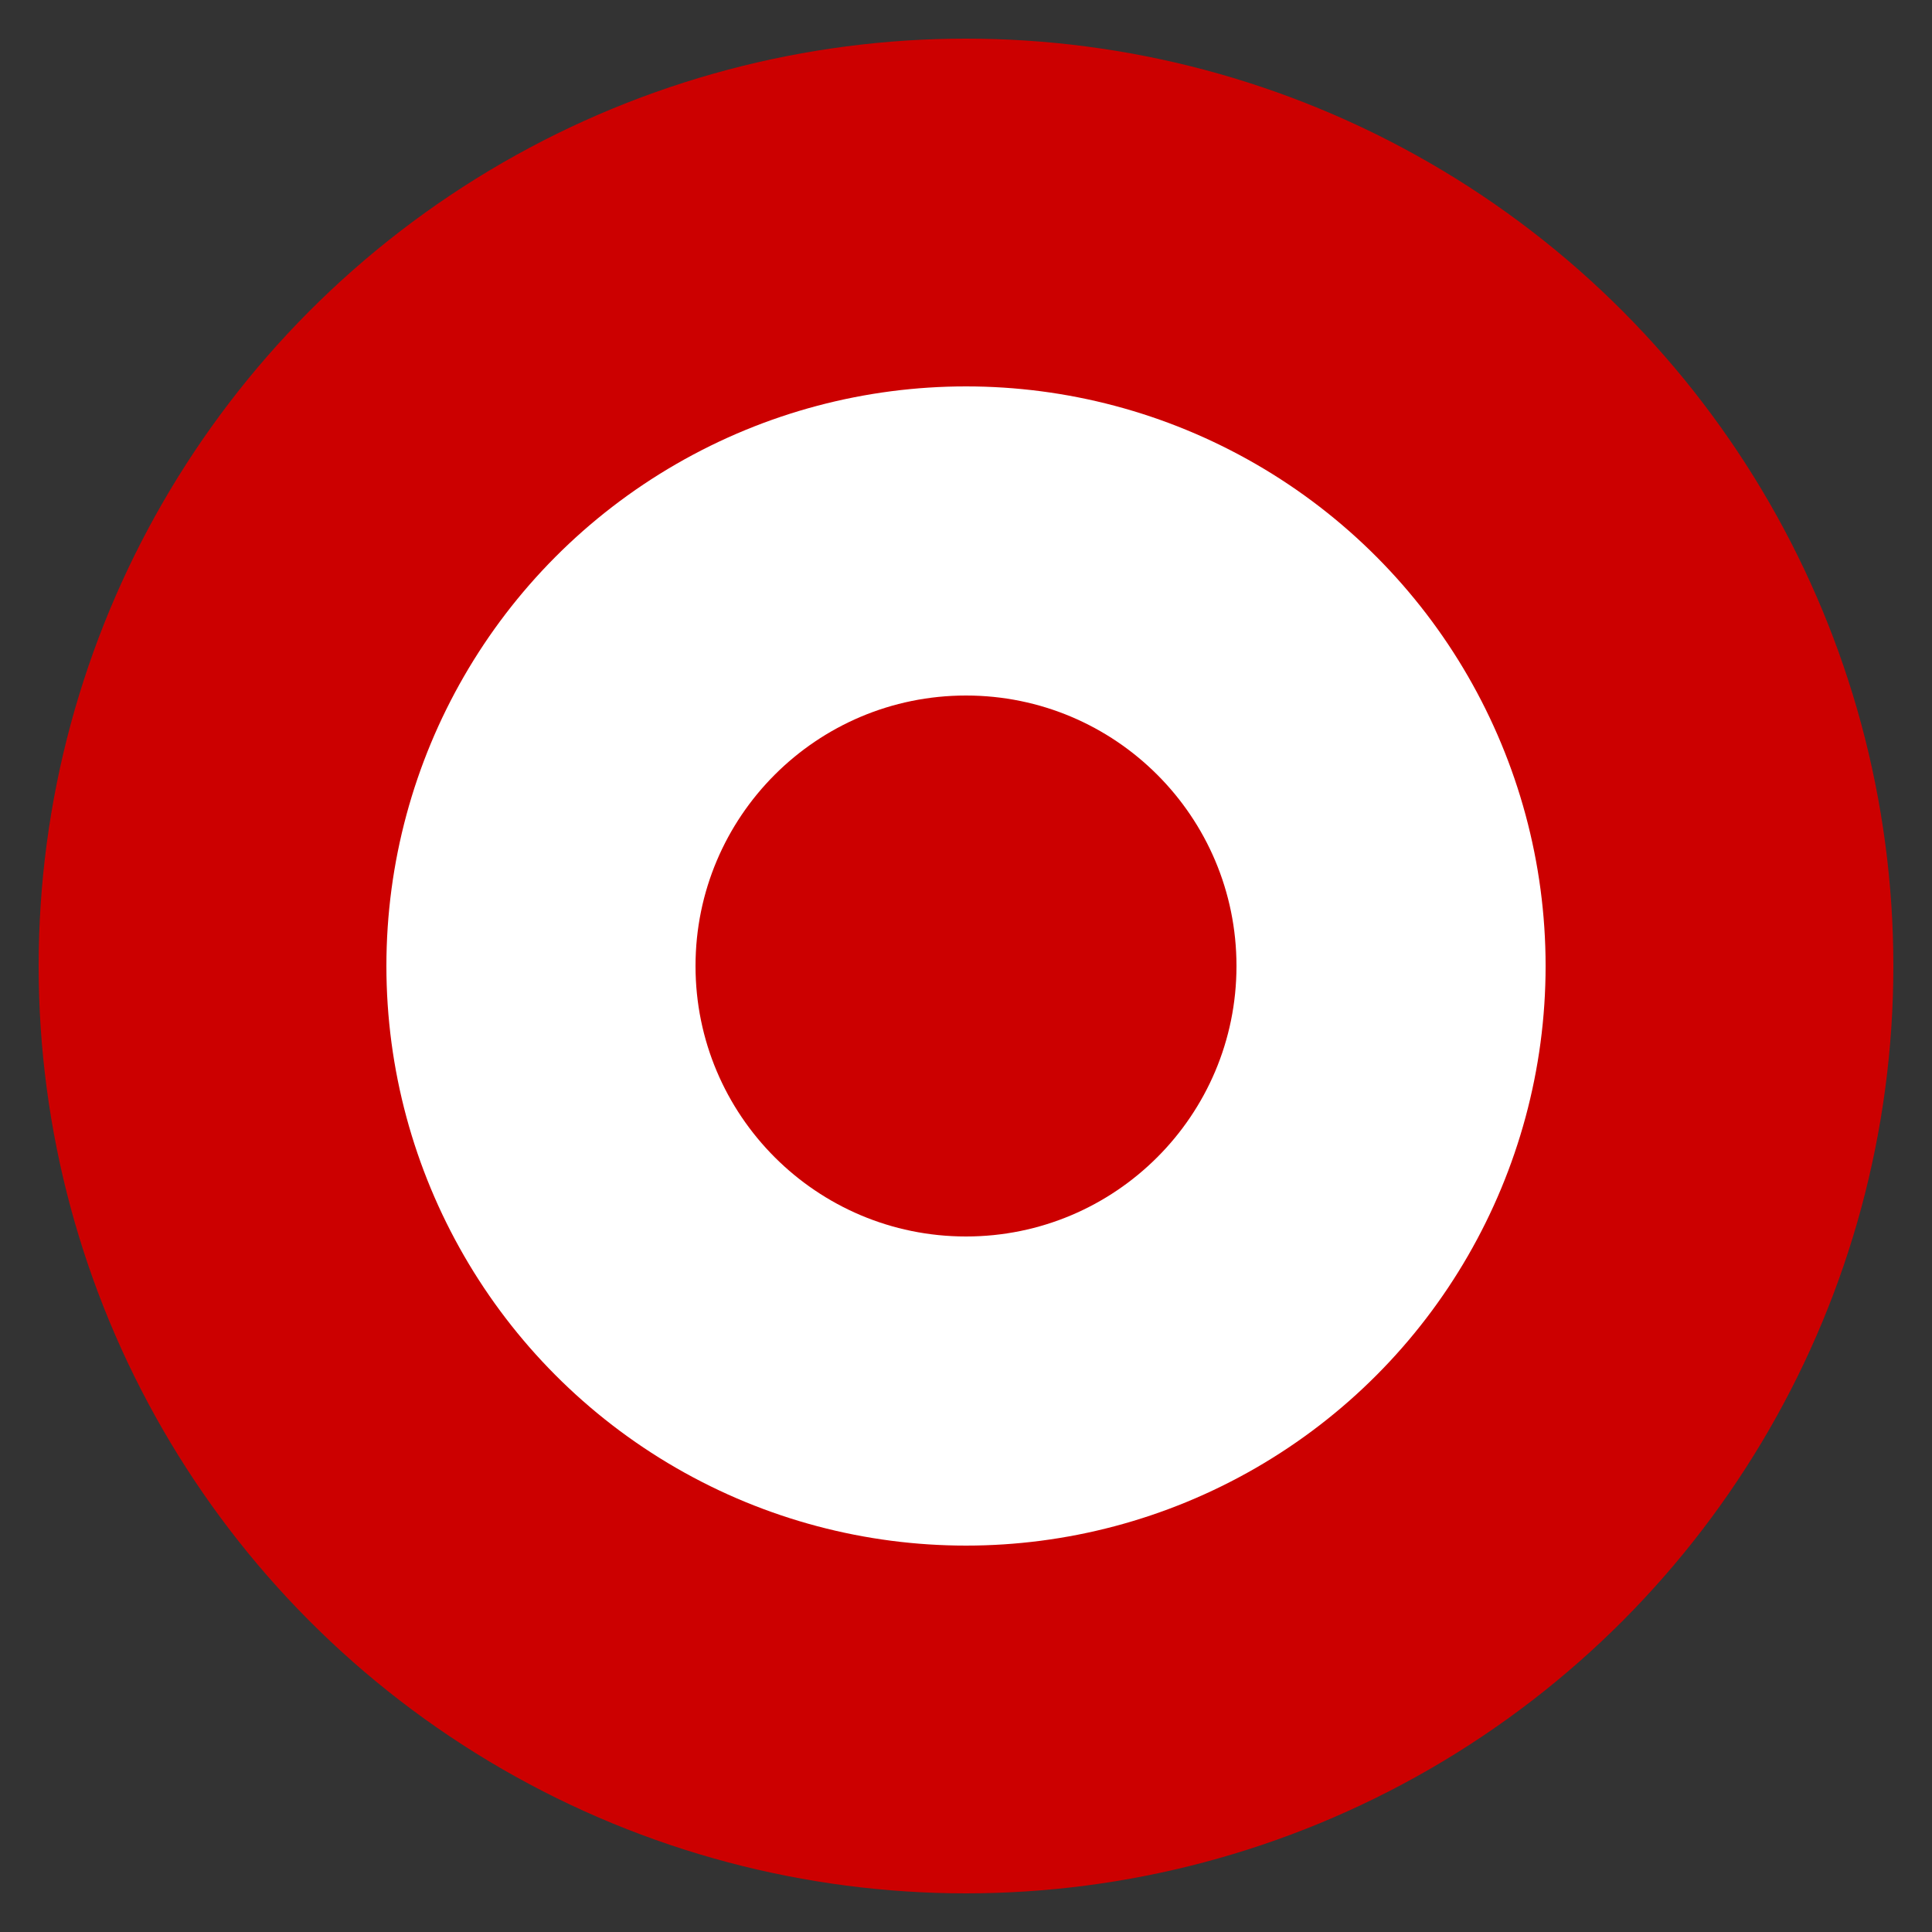
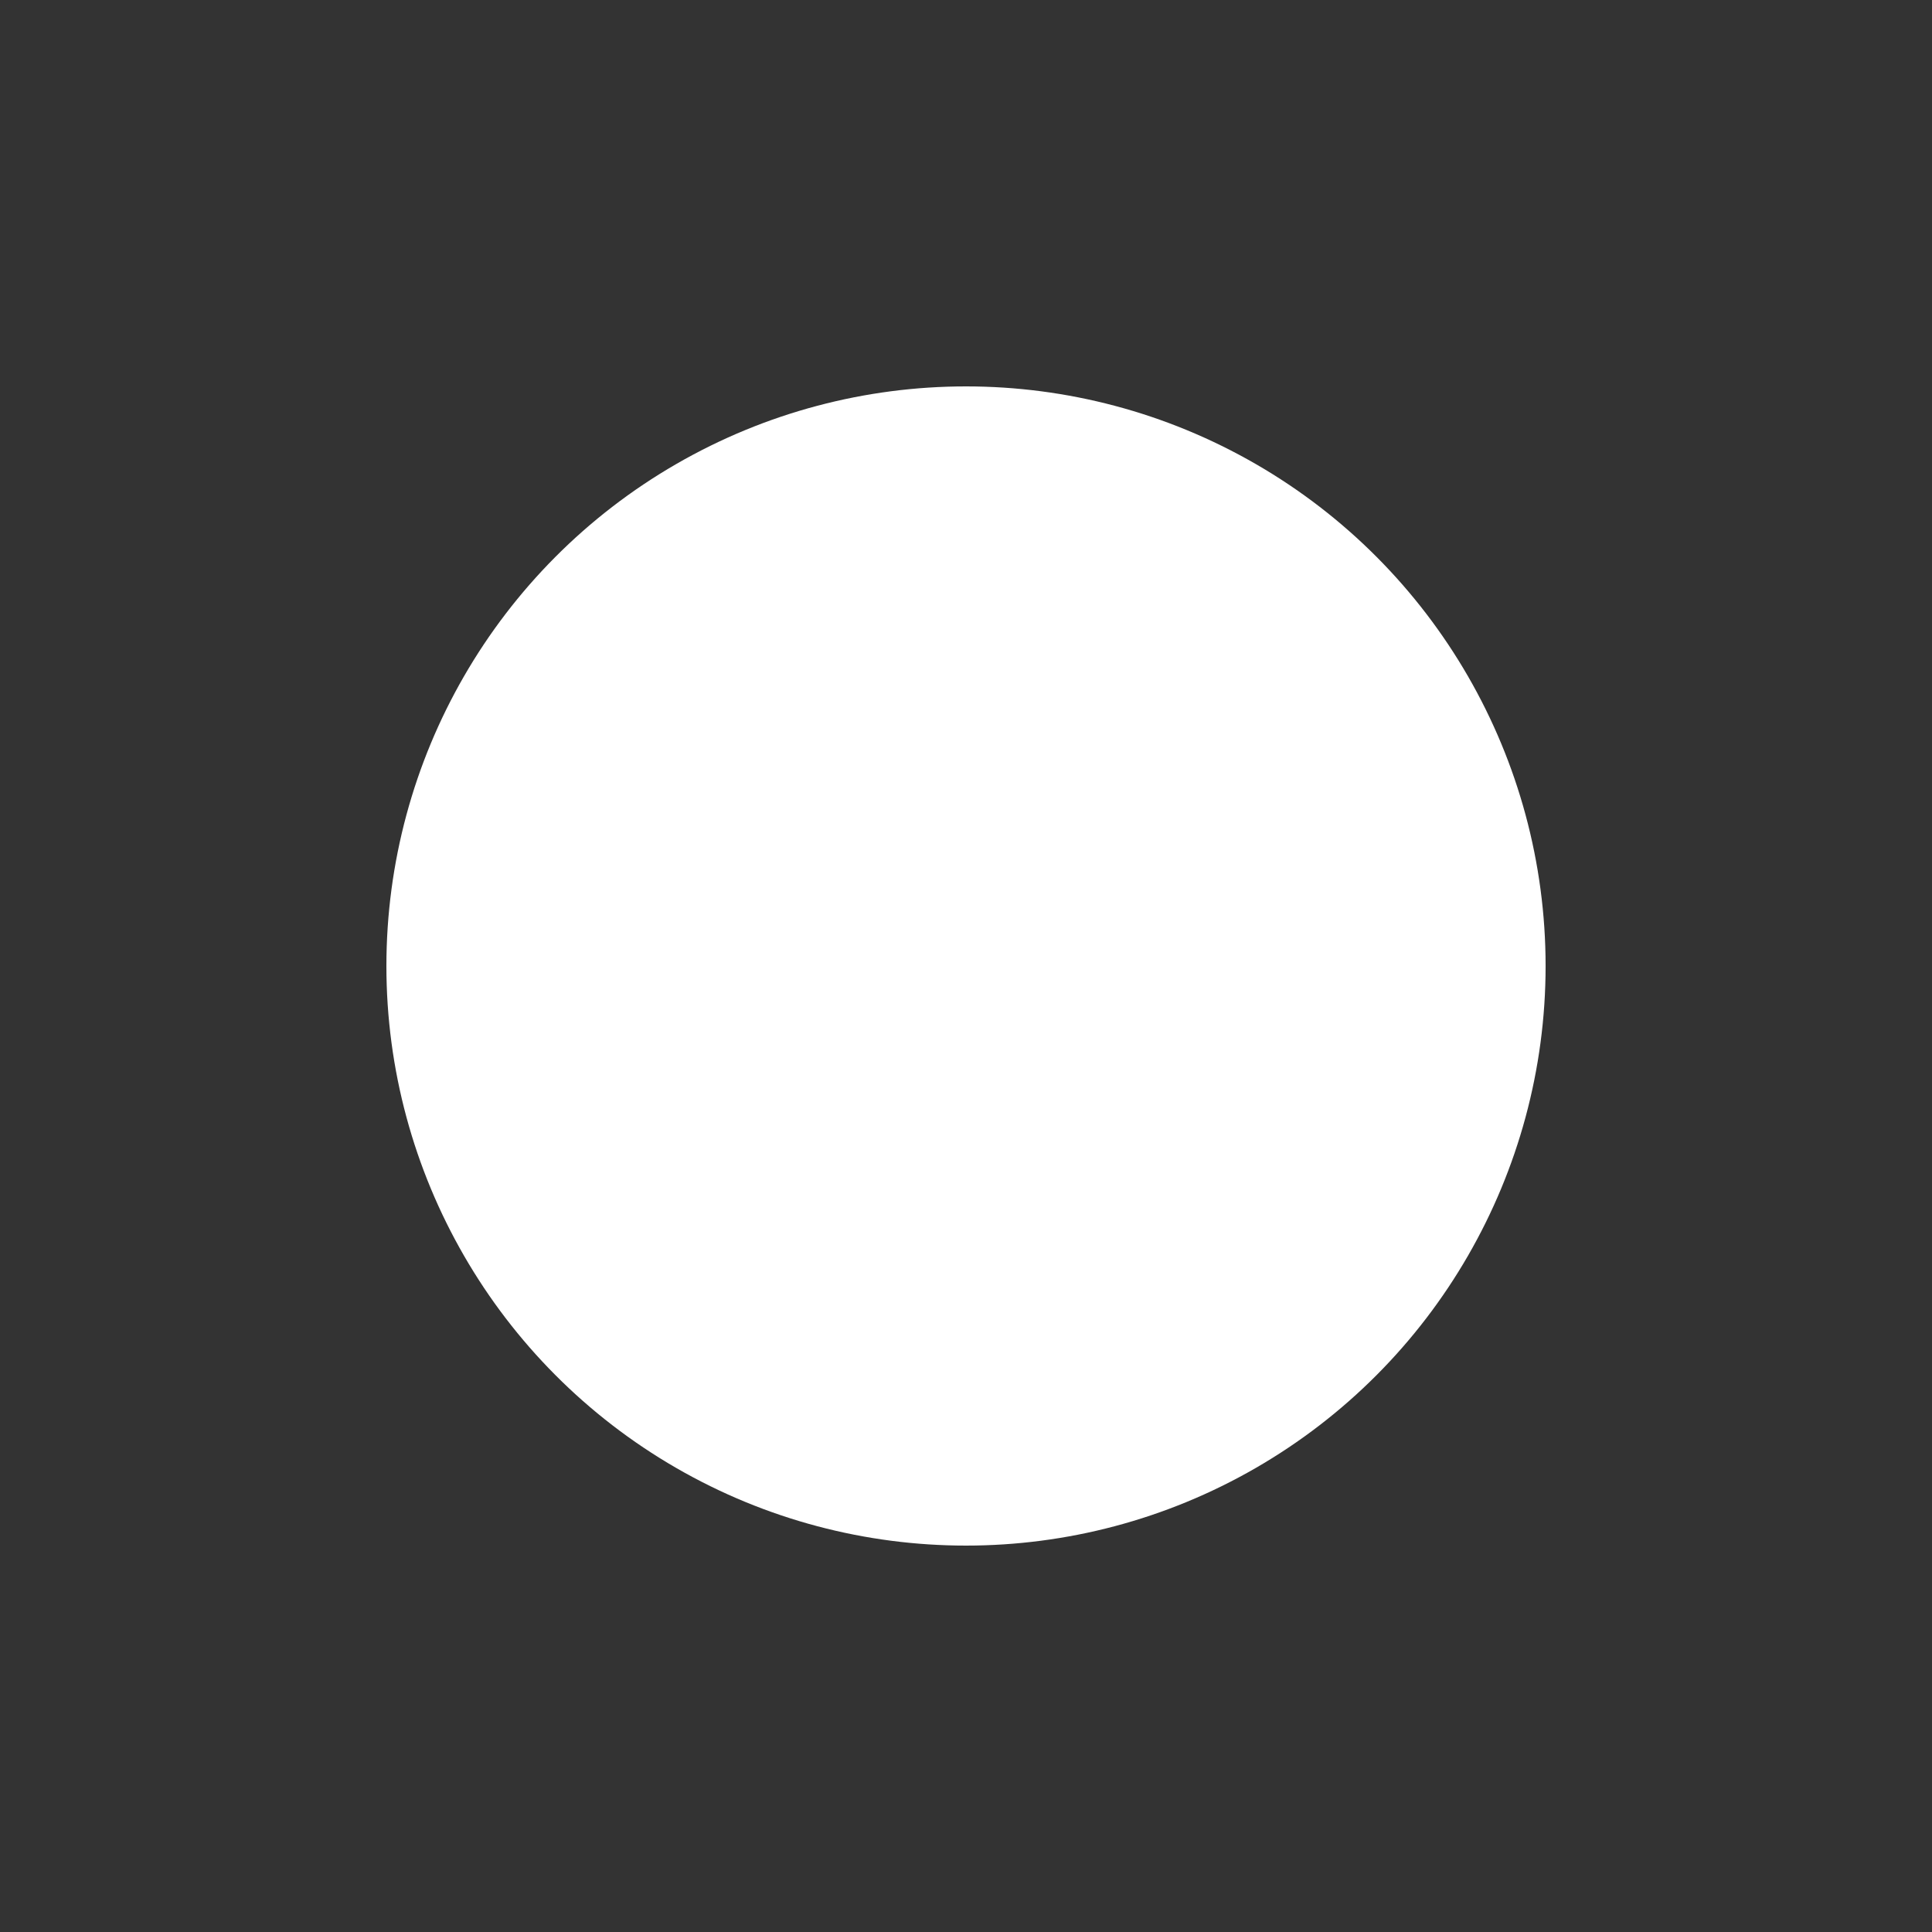
<svg xmlns="http://www.w3.org/2000/svg" viewBox="0 0 100 100">
  <rect x="0" y="0" width="100" height="100" fill="#333333" stroke="none" />
-   <circle cx="50" cy="50" r="48" fill="#CC0000" />
  <circle cx="50" cy="50" r="30" fill="#fff" />
-   <circle cx="50" cy="50" r="14" fill="#CC0000" />
</svg>